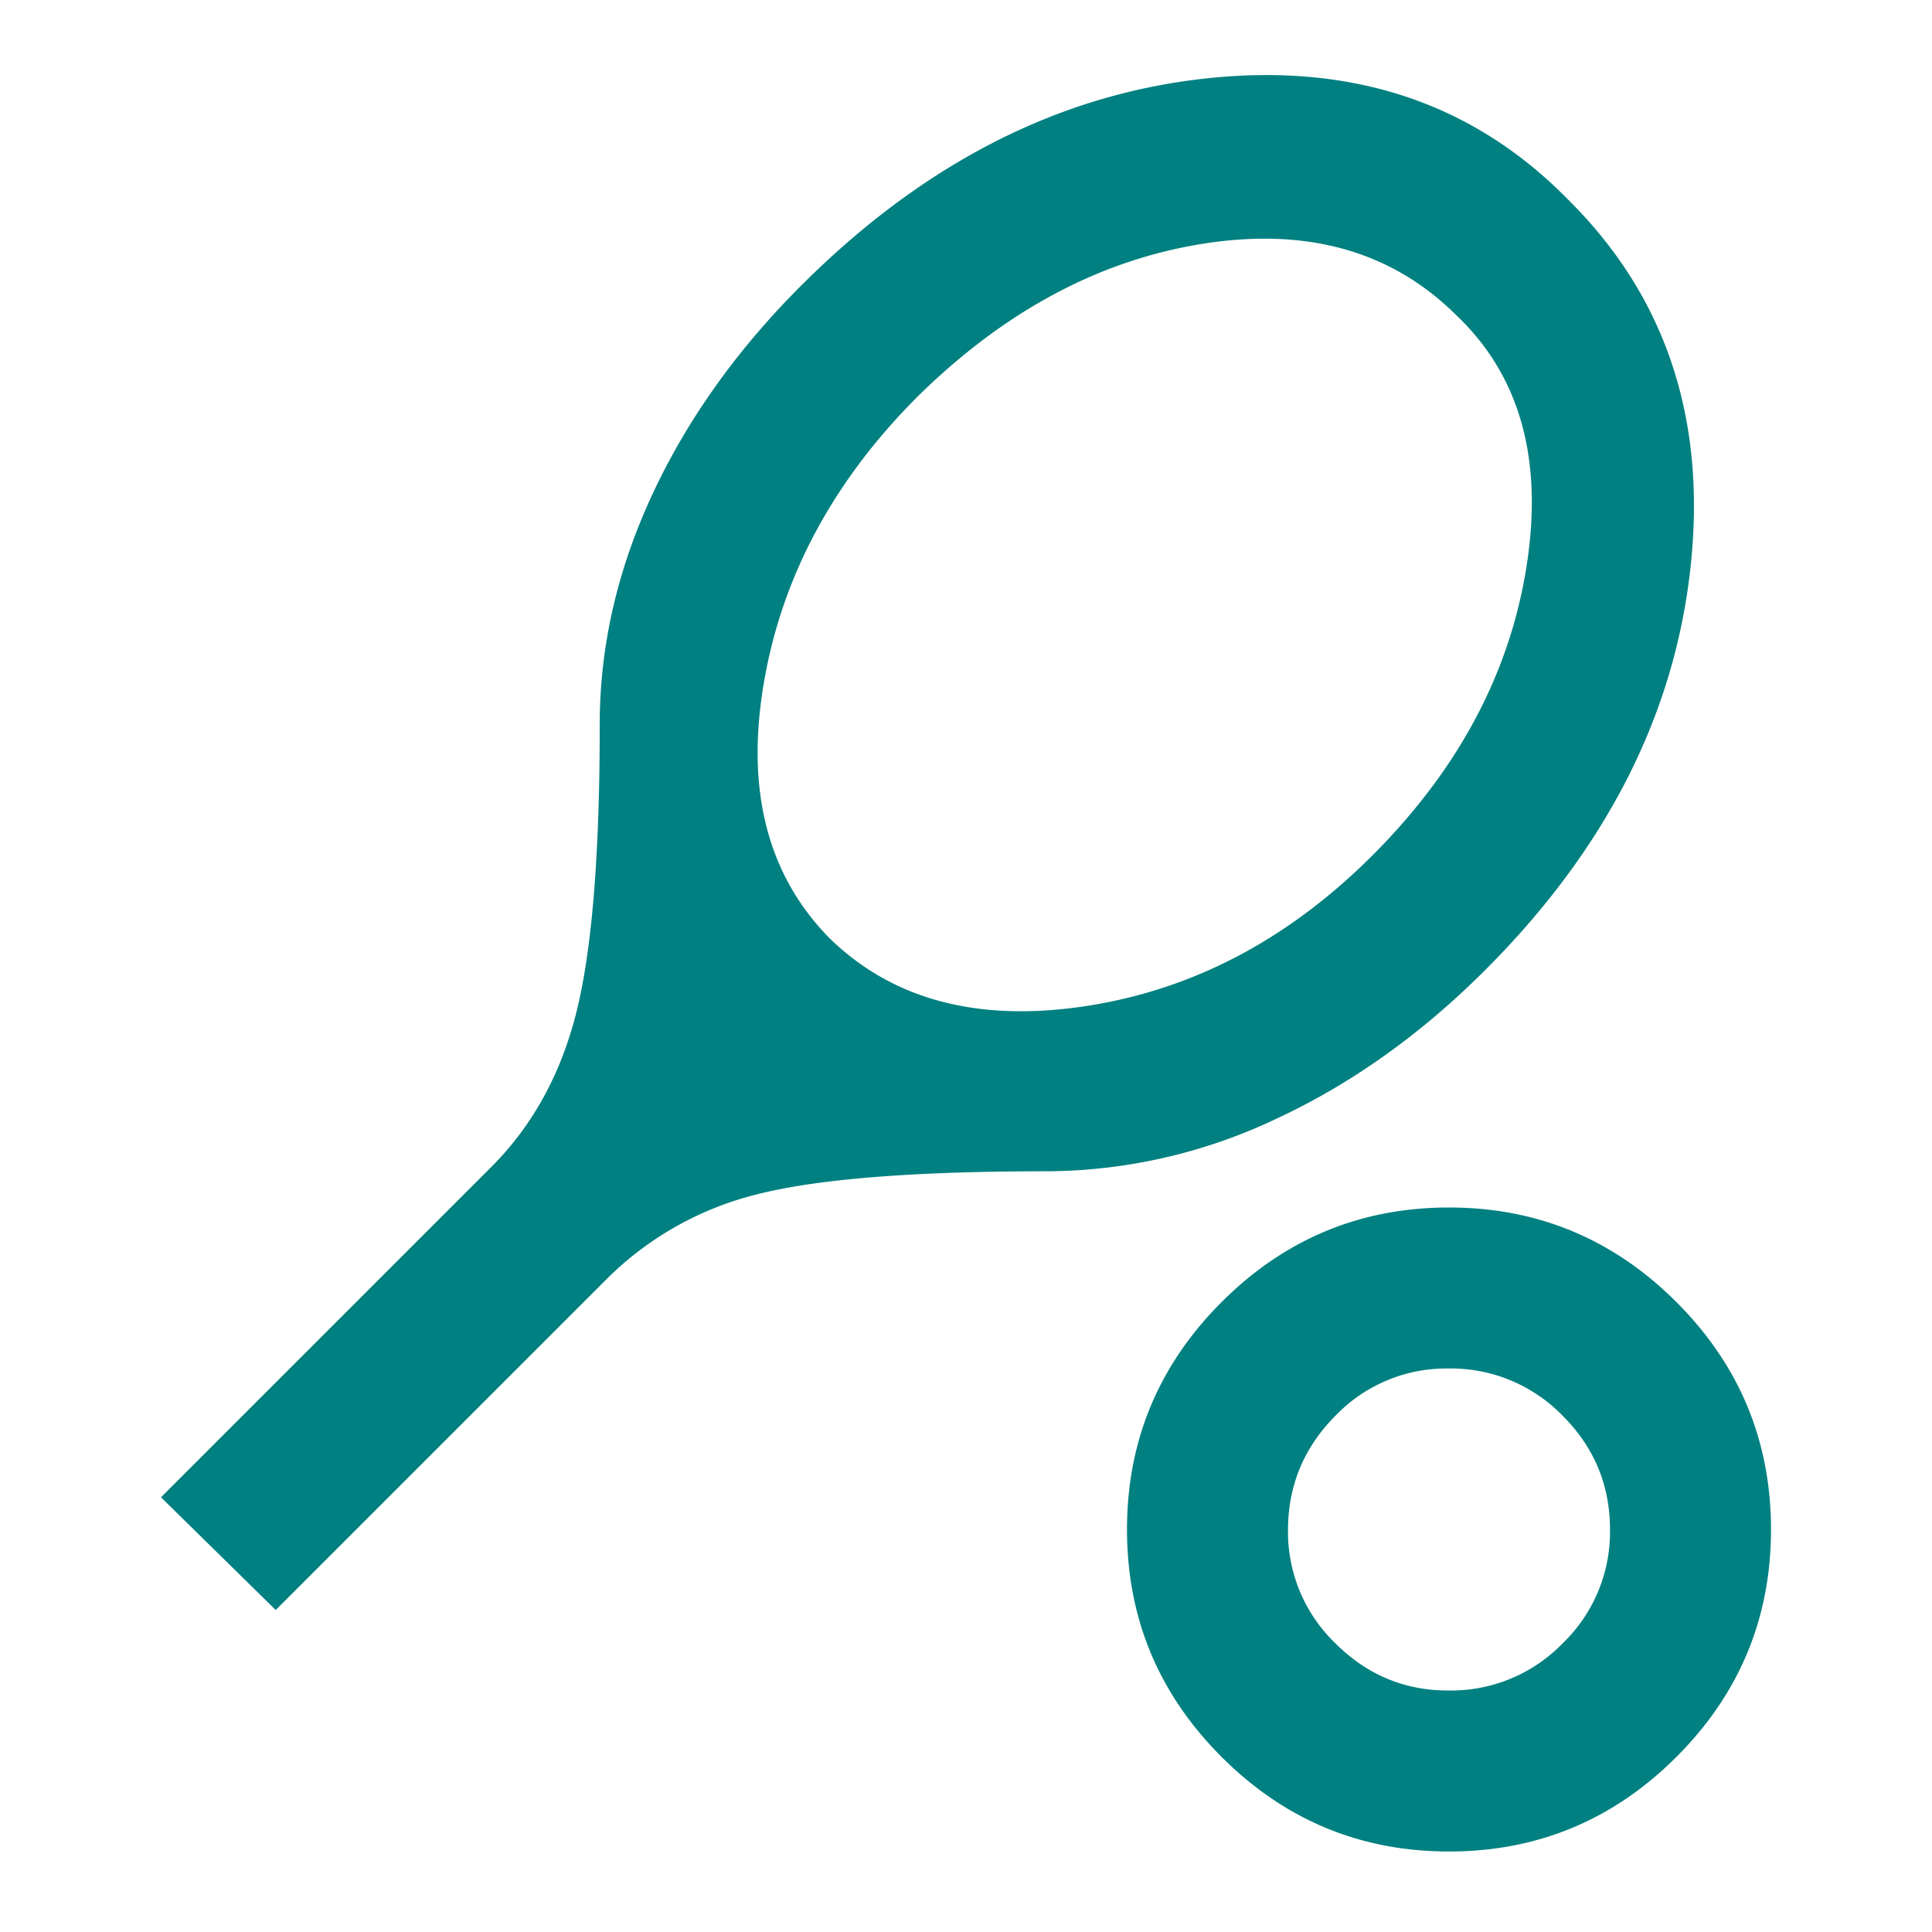
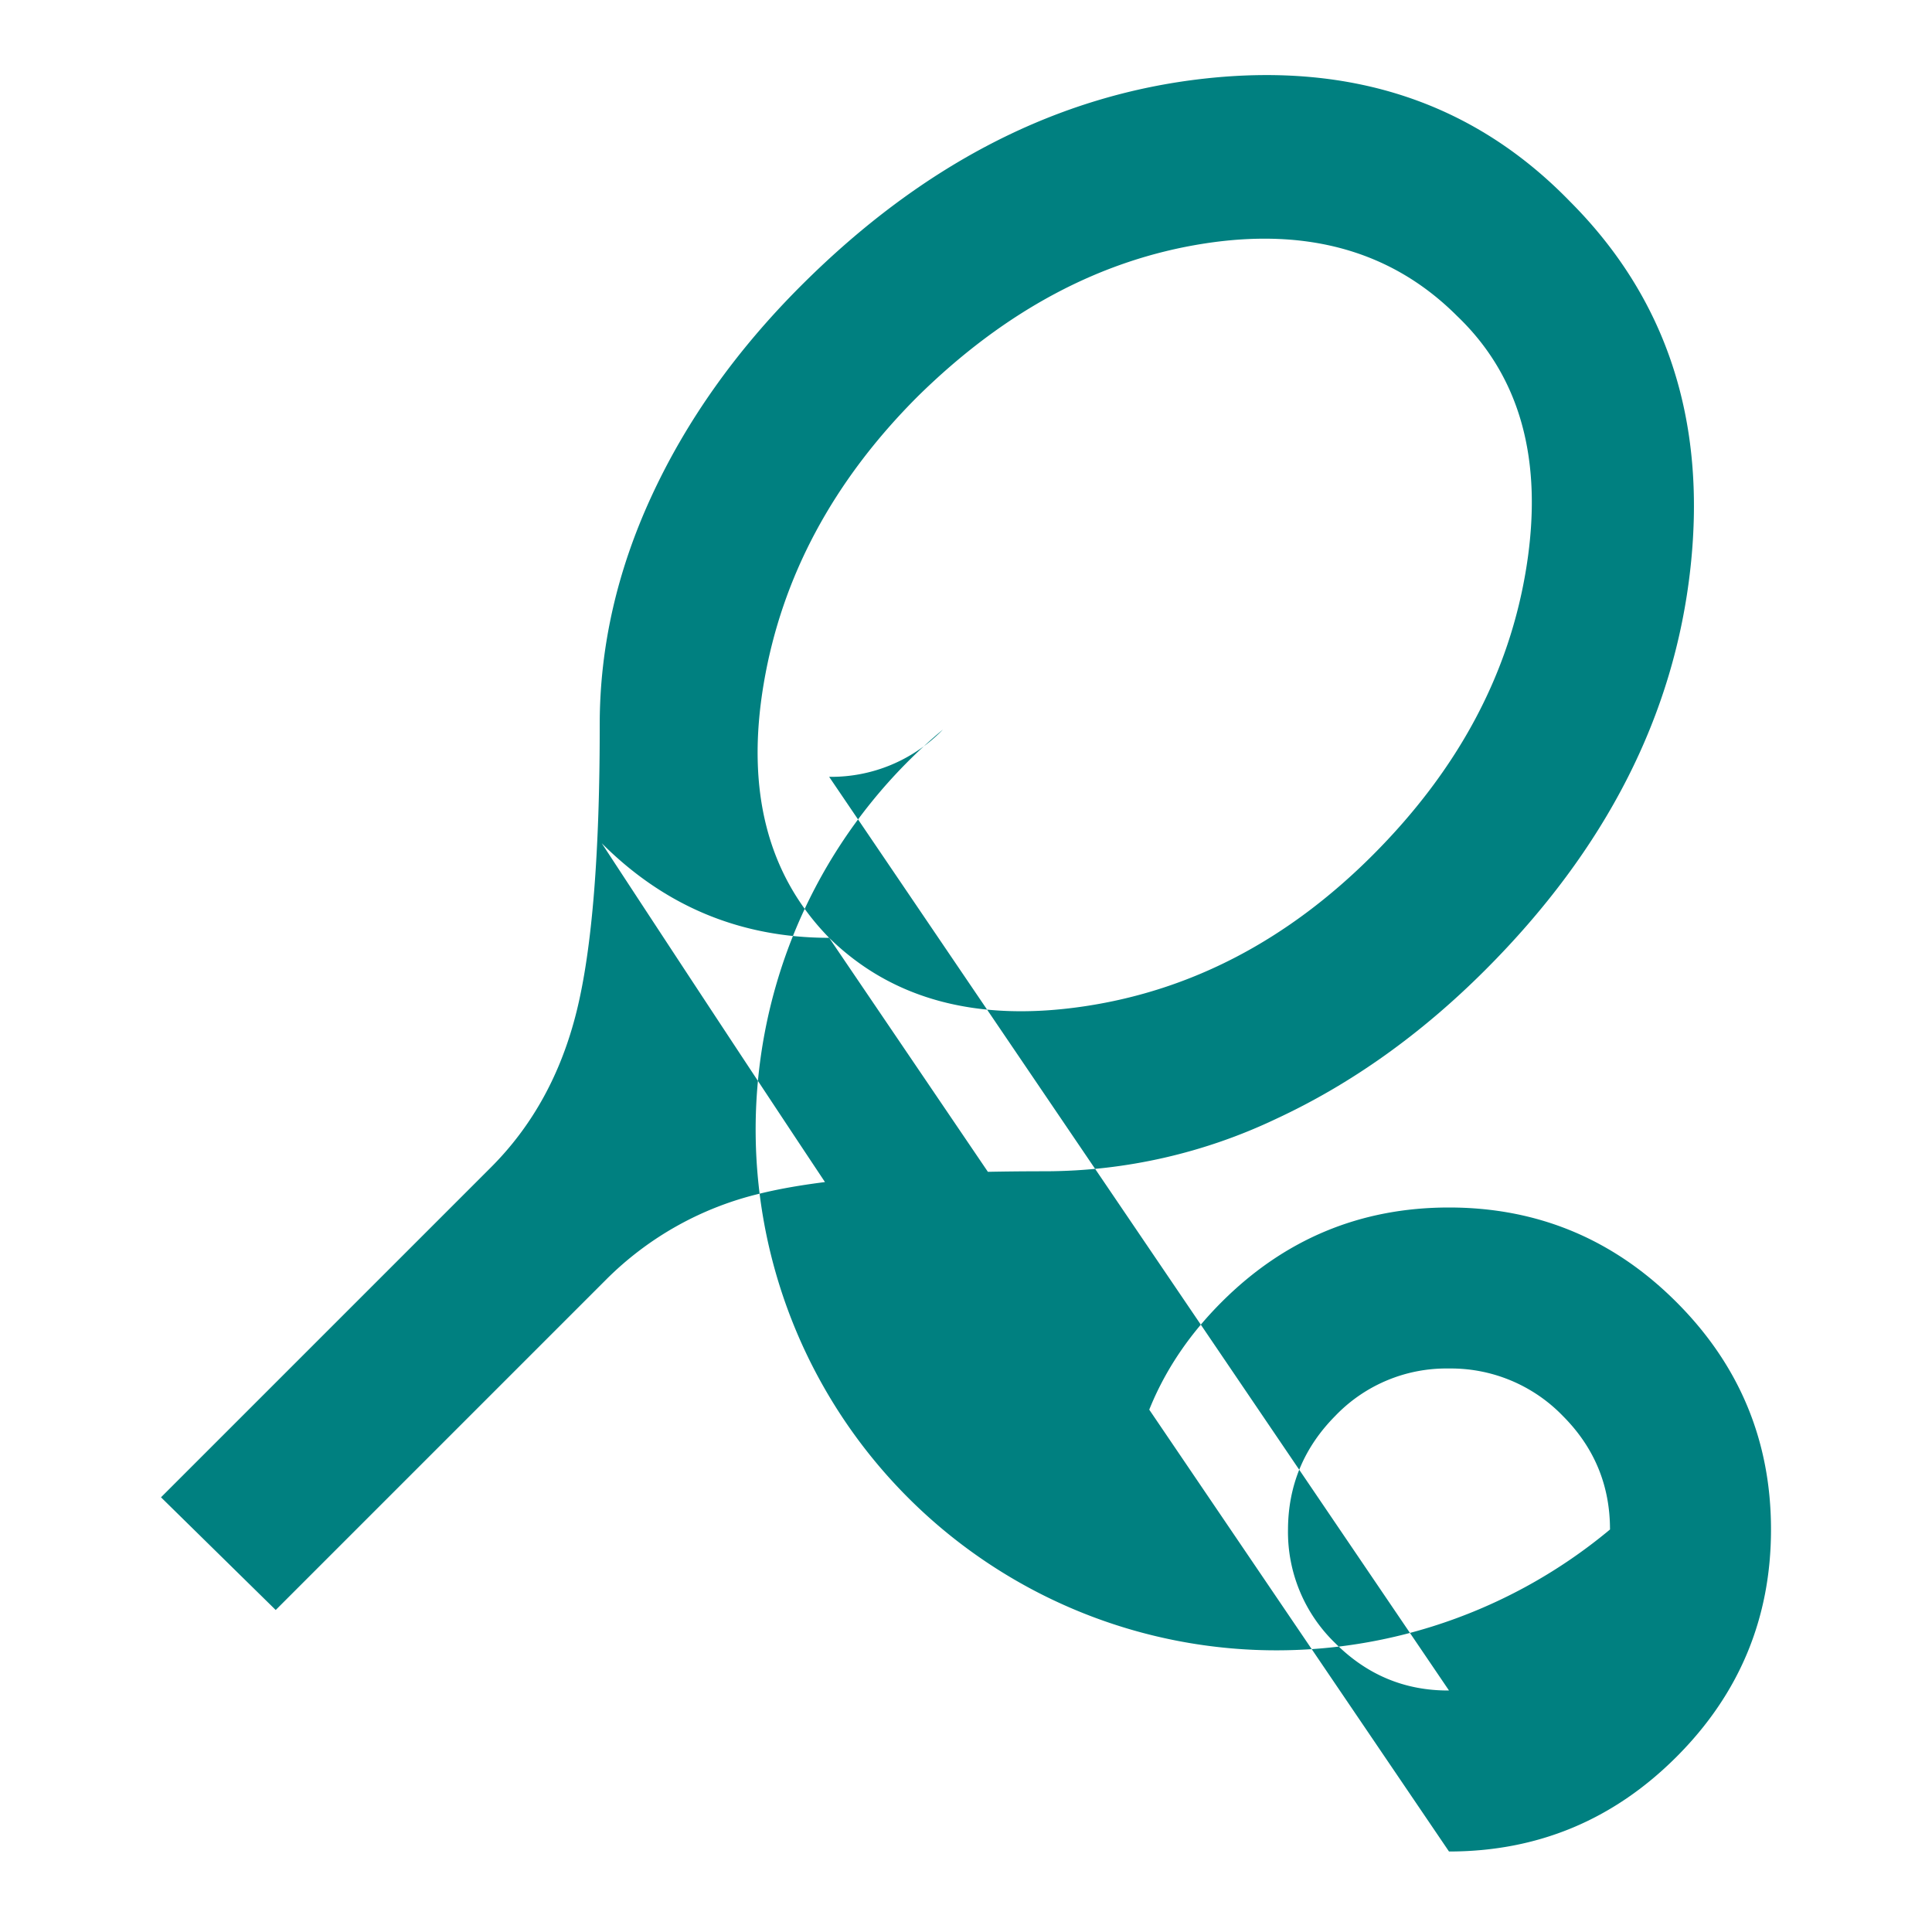
<svg xmlns="http://www.w3.org/2000/svg" width="24" height="24" fill="none">
-   <path fill="teal" d="M3.425 20 2 18.6l4.1-4.1c.517-.517.871-1.162 1.063-1.937.192-.775.288-1.962.287-3.563 0-.967.217-1.917.65-2.85.433-.933 1.05-1.8 1.85-2.6 1.517-1.517 3.192-2.375 5.025-2.575 1.833-.2 3.342.308 4.525 1.525 1.2 1.2 1.7 2.717 1.5 4.55-.2 1.833-1.05 3.5-2.55 5-.8.8-1.667 1.417-2.6 1.85a6.705 6.705 0 0 1-2.85.65c-1.617 0-2.8.092-3.55.275A4.017 4.017 0 0 0 7.525 15.9l-4.1 4.1zm6.875-8.35c.783.767 1.842 1.05 3.175.85 1.333-.2 2.525-.825 3.575-1.875 1.067-1.067 1.704-2.263 1.913-3.588.209-1.325-.079-2.363-.863-3.112-.8-.8-1.846-1.1-3.137-.9-1.291.2-2.479.833-3.563 1.9-1.05 1.05-1.687 2.238-1.912 3.563-.225 1.325.046 2.38.812 3.162zM18 23c-1.1 0-2.042-.392-2.825-1.175C14.392 21.042 14 20.1 14 19s.392-2.042 1.175-2.825C15.958 15.392 16.9 15 18 15s2.042.392 2.825 1.175C21.608 16.958 22 17.9 22 19s-.392 2.042-1.175 2.825C20.042 22.608 19.1 23 18 23zm0-2a1.93 1.93 0 0 0 1.413-.587A1.92 1.92 0 0 0 20 19c0-.55-.196-1.021-.587-1.412A1.933 1.933 0 0 0 18 17a1.91 1.91 0 0 0-1.412.588c-.39.393-.586.864-.588 1.412a1.918 1.918 0 0 0 .588 1.413c.394.394.865.59 1.412.587z" />
+   <path fill="teal" d="M3.425 20 2 18.6l4.1-4.1c.517-.517.871-1.162 1.063-1.937.192-.775.288-1.962.287-3.563 0-.967.217-1.917.65-2.85.433-.933 1.05-1.8 1.85-2.6 1.517-1.517 3.192-2.375 5.025-2.575 1.833-.2 3.342.308 4.525 1.525 1.2 1.2 1.7 2.717 1.5 4.55-.2 1.833-1.05 3.5-2.55 5-.8.8-1.667 1.417-2.6 1.85a6.705 6.705 0 0 1-2.85.65c-1.617 0-2.8.092-3.55.275A4.017 4.017 0 0 0 7.525 15.9l-4.1 4.1zm6.875-8.35c.783.767 1.842 1.05 3.175.85 1.333-.2 2.525-.825 3.575-1.875 1.067-1.067 1.704-2.263 1.913-3.588.209-1.325-.079-2.363-.863-3.112-.8-.8-1.846-1.1-3.137-.9-1.291.2-2.479.833-3.563 1.9-1.05 1.05-1.687 2.238-1.912 3.563-.225 1.325.046 2.38.812 3.162zc-1.1 0-2.042-.392-2.825-1.175C14.392 21.042 14 20.1 14 19s.392-2.042 1.175-2.825C15.958 15.392 16.9 15 18 15s2.042.392 2.825 1.175C21.608 16.958 22 17.9 22 19s-.392 2.042-1.175 2.825C20.042 22.608 19.1 23 18 23zm0-2a1.93 1.93 0 0 0 1.413-.587A1.92 1.92 0 0 0 20 19c0-.55-.196-1.021-.587-1.412A1.933 1.933 0 0 0 18 17a1.91 1.91 0 0 0-1.412.588c-.39.393-.586.864-.588 1.412a1.918 1.918 0 0 0 .588 1.413c.394.394.865.59 1.412.587z" />
</svg>